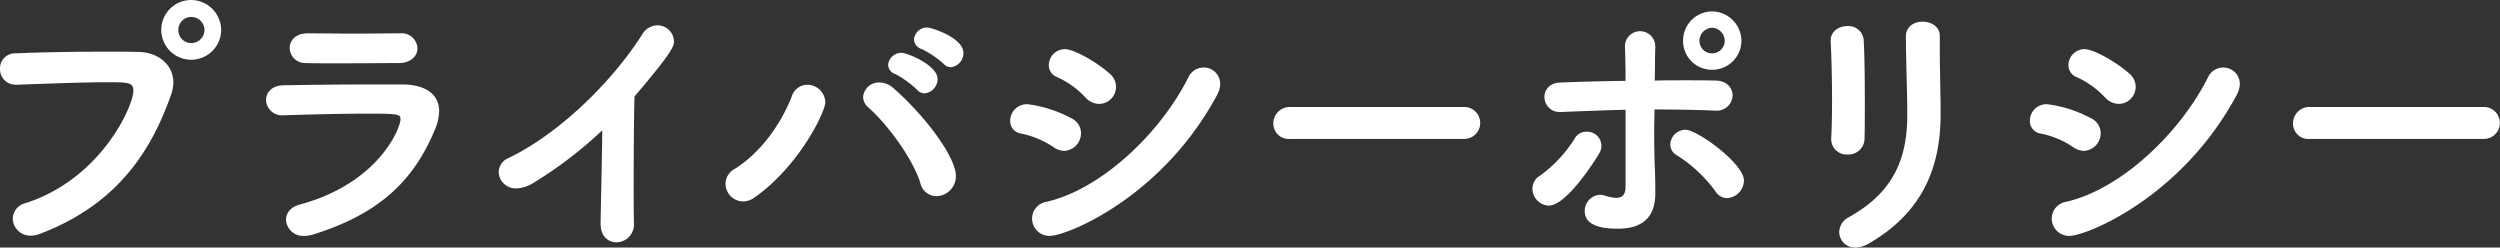
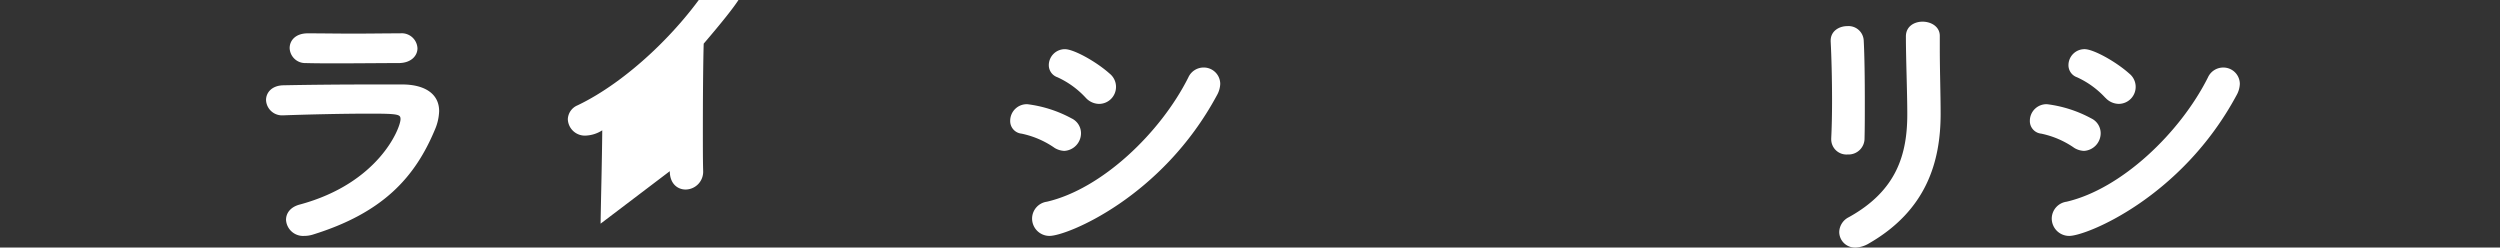
<svg xmlns="http://www.w3.org/2000/svg" width="503.877" height="49.896" viewBox="0 0 503.877 49.896">
  <rect x="0" y="0" width="503.877" height="49.896" fill="#333333" stroke="none" />
  <defs>
    <clipPath id="clip-path">
      <rect id="長方形_8" data-name="長方形 8" width="503.877" height="49.896" transform="translate(0 0)" fill="none" />
    </clipPath>
  </defs>
  <g id="title" transform="translate(0 0)">
    <g id="グループ_12" data-name="グループ 12" clip-path="url(#clip-path)">
-       <path id="パス_11" data-name="パス 11" d="M6.215,47.488a3.517,3.517,0,0,1-3.639-3.416,3.293,3.293,0,0,1,2.576-3.136c15.231-4.872,21.728-19.6,21.728-22.624,0-1.68-.953-1.736-5.208-1.736-5.208,0-11.816.28-18.312.5H3.192A3.129,3.129,0,0,1,0,13.832a3.022,3.022,0,0,1,3.192-3.08c5.1-.224,11.7-.336,17.584-.336,2.576,0,5.04,0,7.168.056,3.863.056,7,2.52,7,6.16A7.877,7.877,0,0,1,34.5,19.04C30.576,30.184,23.856,41.1,8.12,47.1a5.033,5.033,0,0,1-1.9.392M38.528,12.04a6.02,6.02,0,0,1,0-12.04,6.1,6.1,0,0,1,6.048,6.048,6.047,6.047,0,0,1-6.048,5.992m0-8.624a2.582,2.582,0,0,0-2.576,2.632A2.582,2.582,0,0,0,38.528,8.68a2.677,2.677,0,0,0,2.688-2.632,2.677,2.677,0,0,0-2.688-2.632" fill="#fff" />
      <path id="パス_12" data-name="パス 12" d="M62.916,47.32a5.562,5.562,0,0,1-1.567.224,3.443,3.443,0,0,1-3.7-3.248c0-1.288.84-2.576,2.8-3.08C76.412,36.9,80.725,25.76,80.725,24.024c0-.952-.336-1.12-6.161-1.12-5.543,0-12.6.168-17.248.336h-.168a3.231,3.231,0,0,1-3.528-3.08c0-1.456,1.12-2.912,3.473-2.968,5.431-.112,12.039-.168,18.2-.168h5.937c4.423.056,7.279,1.9,7.279,5.376a10.142,10.142,0,0,1-.84,3.7c-3.976,9.52-10.359,16.8-24.752,21.224M80.668,6.72a3.173,3.173,0,0,1,3.473,3.024c0,1.456-1.233,2.968-3.809,2.968-3.472,0-7.952.056-12.376.056-2.184,0-4.311,0-6.328-.056A3.135,3.135,0,0,1,58.38,9.688c0-1.512,1.177-2.968,3.641-2.968h.055c2.689,0,5.88.056,9.185.056,3.247,0,6.552-.056,9.351-.056Z" fill="#fff" />
-       <path id="パス_13" data-name="パス 13" d="M121.05,45.08c.056-4.2.28-12.432.336-18.816A83.073,83.073,0,0,1,107.442,36.9a6.657,6.657,0,0,1-3.3,1.064,3.432,3.432,0,0,1-3.64-3.3,3.161,3.161,0,0,1,1.96-2.8c9.856-4.7,20.664-15.008,26.936-24.864a3.668,3.668,0,0,1,3.08-1.9,3.339,3.339,0,0,1,3.36,3.192c0,.9,0,1.848-7.952,11.144-.112,3.7-.168,11.032-.168,17.248,0,3.3,0,6.272.056,8.232v.112a3.582,3.582,0,0,1-3.528,3.808c-1.624,0-3.192-1.176-3.192-3.7Z" fill="#fff" />
-       <path id="パス_14" data-name="パス 14" d="M159.567,19.488A3.323,3.323,0,0,1,162.7,17.08a3.645,3.645,0,0,1,3.639,3.528c0,1.96-5.32,12.936-14.28,19.208a3.906,3.906,0,0,1-2.3.784,3.584,3.584,0,0,1-3.527-3.528,3.4,3.4,0,0,1,1.847-3.024c5.1-3.192,9.241-8.848,11.48-14.56M185.5,36.9c-1.624-5.208-6.945-12.152-10.473-15.232a2.81,2.81,0,0,1-1.064-2.128,3.177,3.177,0,0,1,3.3-2.912,4.321,4.321,0,0,1,2.857,1.176c6.775,5.992,12.544,14,12.544,17.7a4.028,4.028,0,0,1-3.92,4.032A3.356,3.356,0,0,1,185.5,36.9m-.673-18.816a20.275,20.275,0,0,0-4.312-3.136,2.039,2.039,0,0,1-1.512-1.9,2.705,2.705,0,0,1,2.745-2.408c.951,0,7.223,2.408,7.223,5.32a2.914,2.914,0,0,1-2.632,2.856,2.042,2.042,0,0,1-1.512-.728m5.32-5.264a19.429,19.429,0,0,0-4.312-2.912,2.178,2.178,0,0,1-1.624-1.96A2.648,2.648,0,0,1,186.9,5.544c.784,0,7.28,2.016,7.28,5.152a2.864,2.864,0,0,1-2.52,2.856,2.042,2.042,0,0,1-1.512-.728" fill="#fff" />
+       <path id="パス_13" data-name="パス 13" d="M121.05,45.08c.056-4.2.28-12.432.336-18.816a6.657,6.657,0,0,1-3.3,1.064,3.432,3.432,0,0,1-3.64-3.3,3.161,3.161,0,0,1,1.96-2.8c9.856-4.7,20.664-15.008,26.936-24.864a3.668,3.668,0,0,1,3.08-1.9,3.339,3.339,0,0,1,3.36,3.192c0,.9,0,1.848-7.952,11.144-.112,3.7-.168,11.032-.168,17.248,0,3.3,0,6.272.056,8.232v.112a3.582,3.582,0,0,1-3.528,3.808c-1.624,0-3.192-1.176-3.192-3.7Z" fill="#fff" />
      <path id="パス_15" data-name="パス 15" d="M212.453,29.736a18.143,18.143,0,0,0-6.552-2.8,2.544,2.544,0,0,1-2.295-2.632,3.344,3.344,0,0,1,3.471-3.3,25.2,25.2,0,0,1,8.9,2.856,3.32,3.32,0,0,1,1.9,2.968,3.567,3.567,0,0,1-3.36,3.584,4.085,4.085,0,0,1-2.072-.672m-.9,17.808a3.509,3.509,0,0,1-3.528-3.528A3.45,3.45,0,0,1,211,40.656c11.088-2.576,22.9-13.888,28.5-25.032a3.379,3.379,0,0,1,3.08-2.016,3.318,3.318,0,0,1,3.36,3.3,5.017,5.017,0,0,1-.672,2.3c-11.088,20.608-30.24,28.336-33.712,28.336m7.28-27.832a17.777,17.777,0,0,0-5.712-4.144,2.567,2.567,0,0,1-1.736-2.464,3.236,3.236,0,0,1,3.248-3.192c1.792,0,6.328,2.52,9.016,4.928a3.427,3.427,0,0,1-2.128,6.1,3.7,3.7,0,0,1-2.688-1.232" fill="#fff" />
-       <path id="パス_16" data-name="パス 16" d="M260.059,28a3.1,3.1,0,0,1-3.416-3.08,3.308,3.308,0,0,1,3.416-3.36h35.056a3.22,3.22,0,1,1,0,6.44Z" fill="#fff" />
-       <path id="パス_17" data-name="パス 17" d="M308.873,38.024a2.933,2.933,0,0,1,1.456-2.576,26.484,26.484,0,0,0,7-7.448,2.709,2.709,0,0,1,2.465-1.456,2.87,2.87,0,0,1,2.968,2.744,3.073,3.073,0,0,1-.5,1.736C321.249,32.7,315.7,41.44,312.121,41.44a3.435,3.435,0,0,1-3.248-3.416m24.752-28.56c-.055,1.624-.055,4.032-.111,6.776,2.071-.056,4.143-.056,6.16-.056,2.071,0,4.088,0,6.048.056,2.351,0,3.472,1.512,3.472,2.968a3.147,3.147,0,0,1-3.472,3.08H345.5c-3.975-.168-8.008-.224-12.04-.224,0,1.568-.055,3.192-.055,4.816,0,2.744.055,5.488.168,7.9.055,1.792.055,2.632.055,4.2,0,3.64-1.456,7.112-7.559,7.112-2.241,0-6.664-.224-6.664-3.528a3.229,3.229,0,0,1,3.08-3.3,3.161,3.161,0,0,1,1.007.168,7.965,7.965,0,0,0,2.241.448c1.063,0,1.9-.5,1.9-2.184V22.12c-4.313.112-8.624.28-12.937.448h-.168a3.034,3.034,0,0,1-3.248-3.024c0-1.4,1.008-2.856,3.248-2.912,4.313-.168,8.737-.28,13.105-.336,0-2.744-.057-5.04-.112-6.552V9.632a3.057,3.057,0,1,1,6.1-.224Zm12.1,29.064a28.341,28.341,0,0,0-7.729-7.224,2.456,2.456,0,0,1-1.343-2.184,3.086,3.086,0,0,1,3.08-2.968c2.3,0,11.759,6.776,11.759,10.248a3.606,3.606,0,0,1-3.416,3.528,2.778,2.778,0,0,1-2.351-1.4m-.672-24.472a5.784,5.784,0,0,1-5.824-5.824A5.88,5.88,0,0,1,345.05,2.3a5.976,5.976,0,0,1,5.936,5.936,5.88,5.88,0,0,1-5.936,5.824m0-8.456a2.608,2.608,0,0,0-2.521,2.632,2.51,2.51,0,0,0,2.521,2.52,2.557,2.557,0,0,0,2.575-2.52A2.655,2.655,0,0,0,345.05,5.6" fill="#fff" />
      <path id="パス_18" data-name="パス 18" d="M372.384,31.136a3.075,3.075,0,0,1-3.3-3.024v-.224c.112-2.184.168-4.816.168-7.616,0-4.256-.111-8.736-.279-11.928V8.176c0-1.9,1.679-2.912,3.359-2.912a3.066,3.066,0,0,1,3.3,2.856c.168,3.08.224,7.84.224,12.264,0,2.8,0,5.432-.056,7.448a3.225,3.225,0,0,1-3.415,3.3m1.567,18.76A3.156,3.156,0,0,1,370.7,46.76a3.425,3.425,0,0,1,1.9-2.968c9.632-5.32,11.816-12.6,11.816-20.776,0-4.368-.28-11.256-.28-15.68,0-2.016,1.68-2.968,3.36-2.968,1.736,0,3.472,1.008,3.472,2.856V9.8c0,4.312.168,9.3.168,13.16,0,9.632-2.856,19.432-14.448,26.1a5.7,5.7,0,0,1-2.744.84" fill="#fff" />
      <path id="パス_19" data-name="パス 19" d="M417.968,29.736a18.135,18.135,0,0,0-6.552-2.8,2.544,2.544,0,0,1-2.295-2.632,3.344,3.344,0,0,1,3.471-3.3,25.2,25.2,0,0,1,8.9,2.856,3.32,3.32,0,0,1,1.9,2.968,3.567,3.567,0,0,1-3.36,3.584,4.085,4.085,0,0,1-2.072-.672m-.9,17.808a3.509,3.509,0,0,1-3.528-3.528,3.45,3.45,0,0,1,2.968-3.36c11.088-2.576,22.9-13.888,28.5-25.032a3.379,3.379,0,0,1,3.08-2.016,3.318,3.318,0,0,1,3.36,3.3,5.017,5.017,0,0,1-.672,2.3c-11.088,20.608-30.24,28.336-33.712,28.336m7.28-27.832a17.777,17.777,0,0,0-5.712-4.144A2.567,2.567,0,0,1,416.9,13.1a3.236,3.236,0,0,1,3.248-3.192c1.792,0,6.328,2.52,9.016,4.928a3.427,3.427,0,0,1-2.128,6.1,3.7,3.7,0,0,1-2.688-1.232" fill="#fff" />
-       <path id="パス_20" data-name="パス 20" d="M465.573,28a3.1,3.1,0,0,1-3.416-3.08,3.308,3.308,0,0,1,3.416-3.36h35.056a3.22,3.22,0,1,1,0,6.44Z" fill="#fff" />
    </g>
  </g>
</svg>